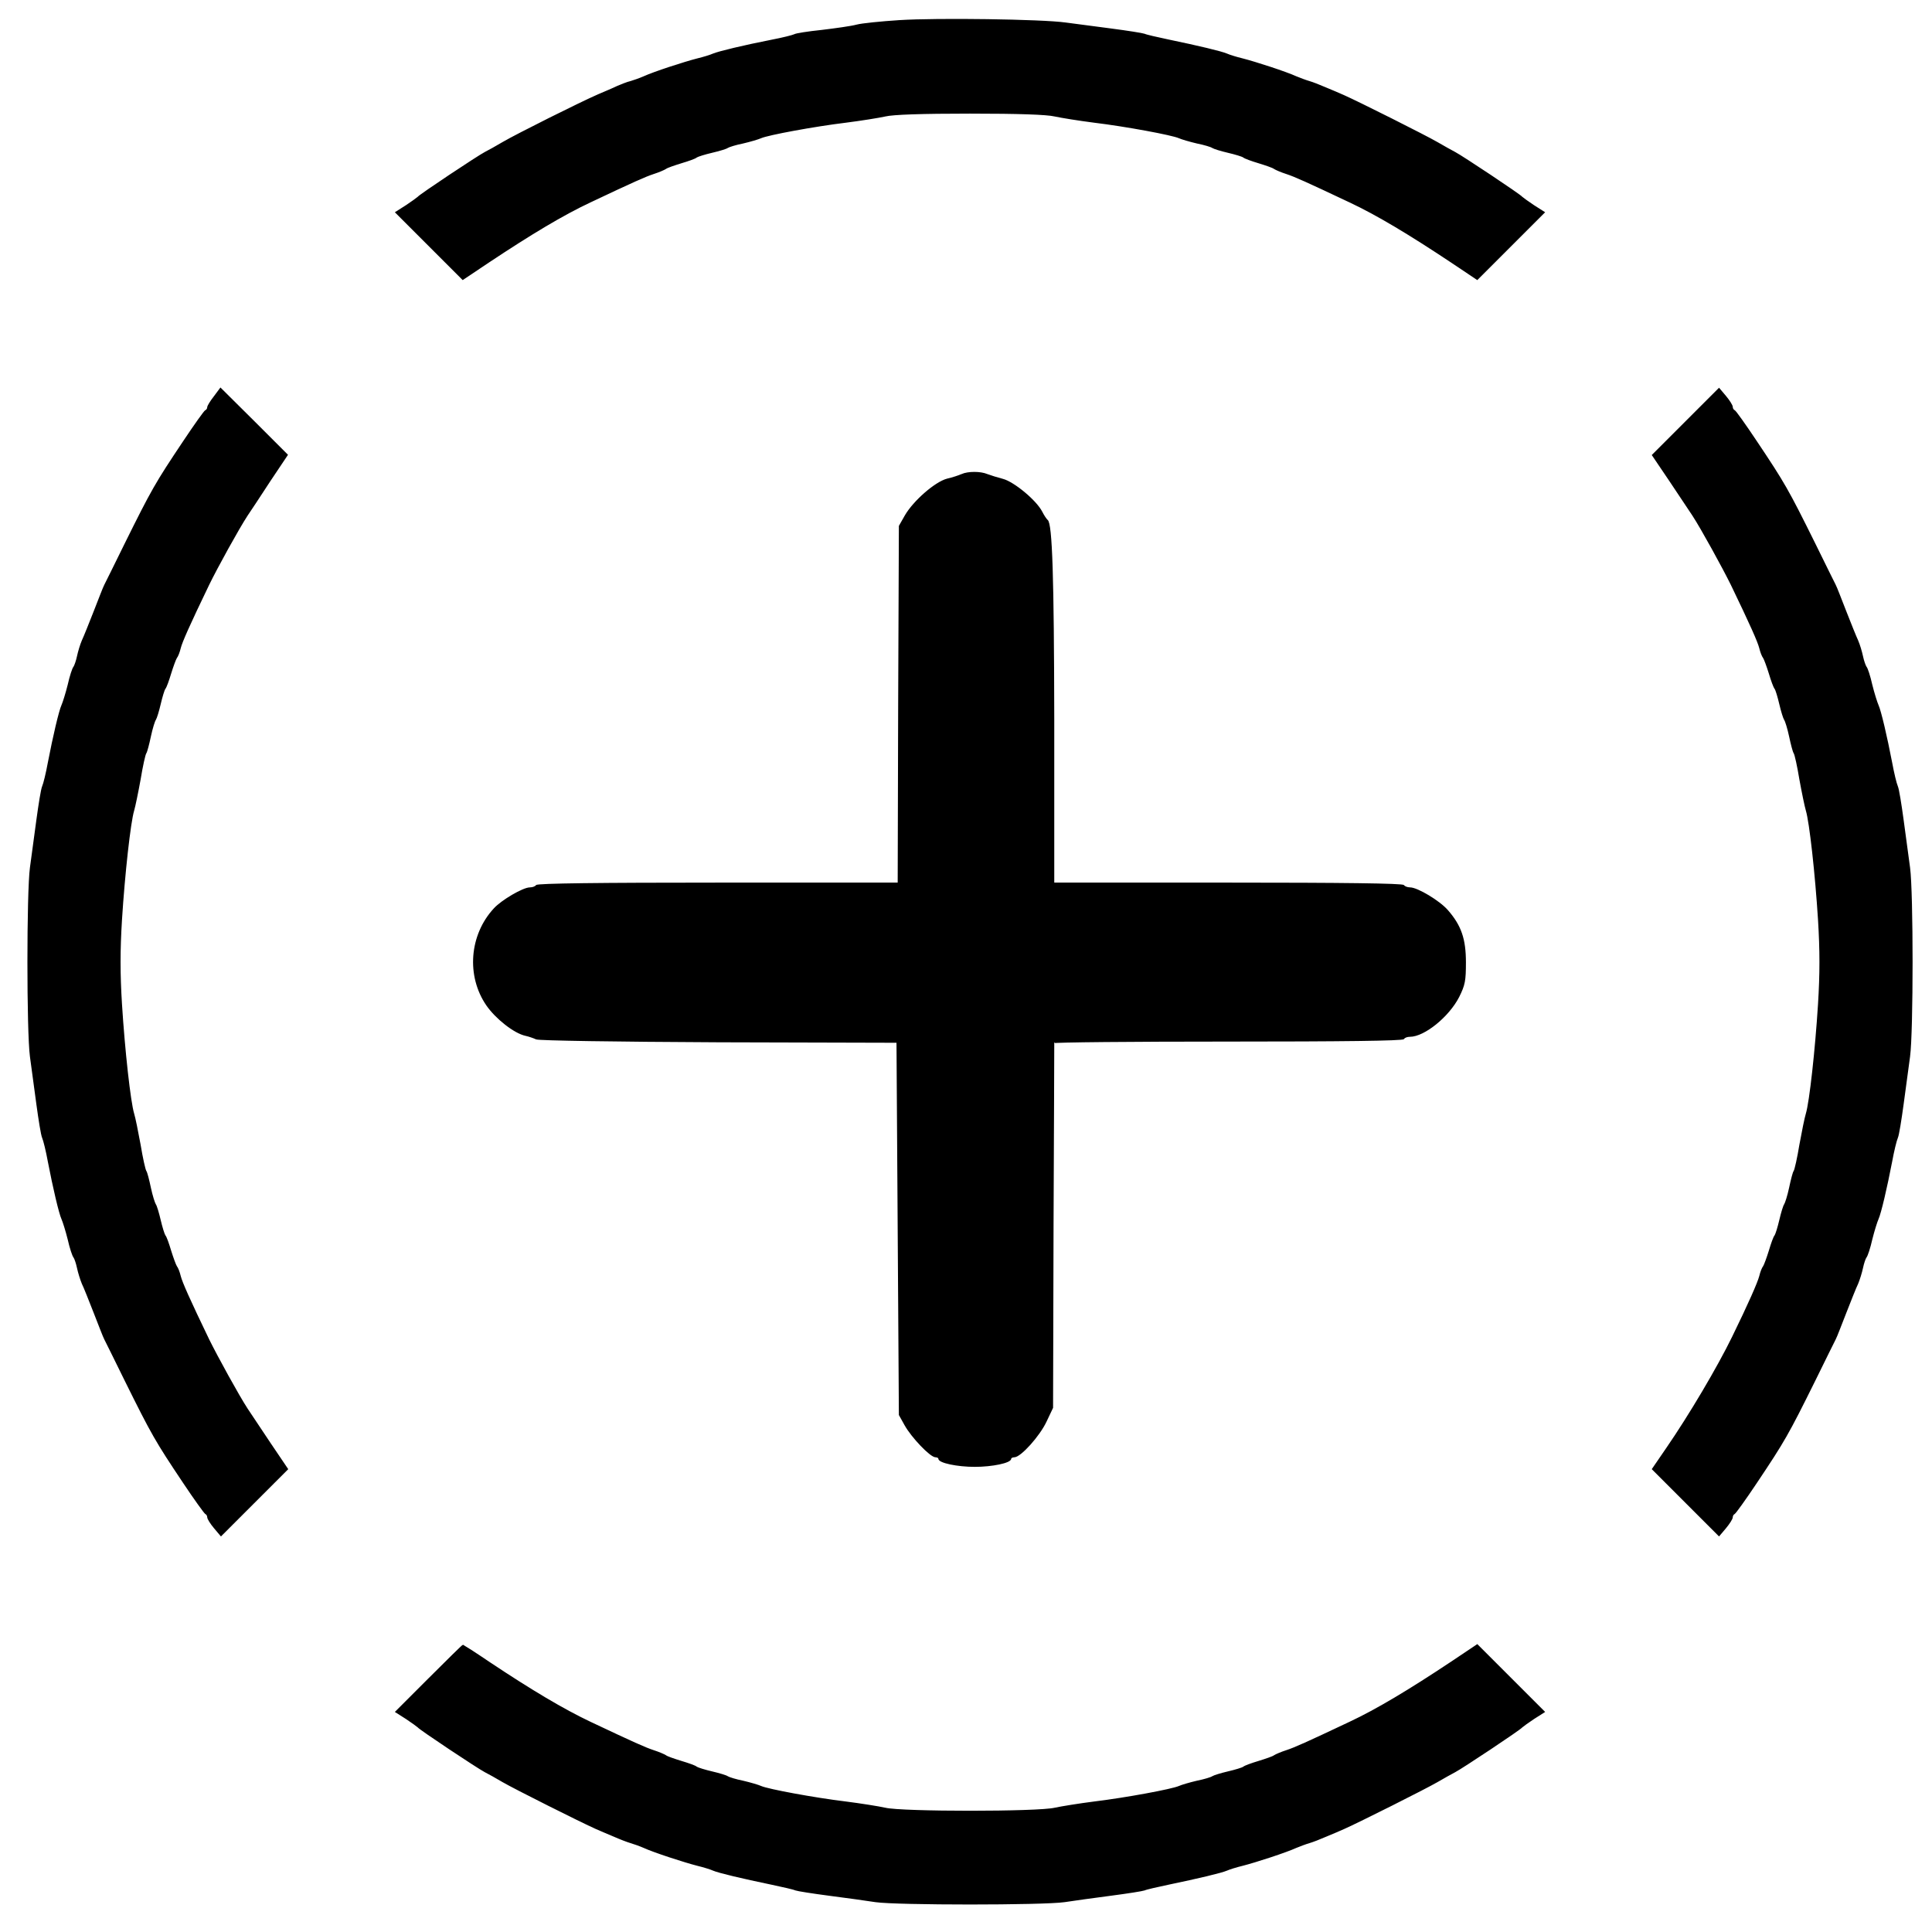
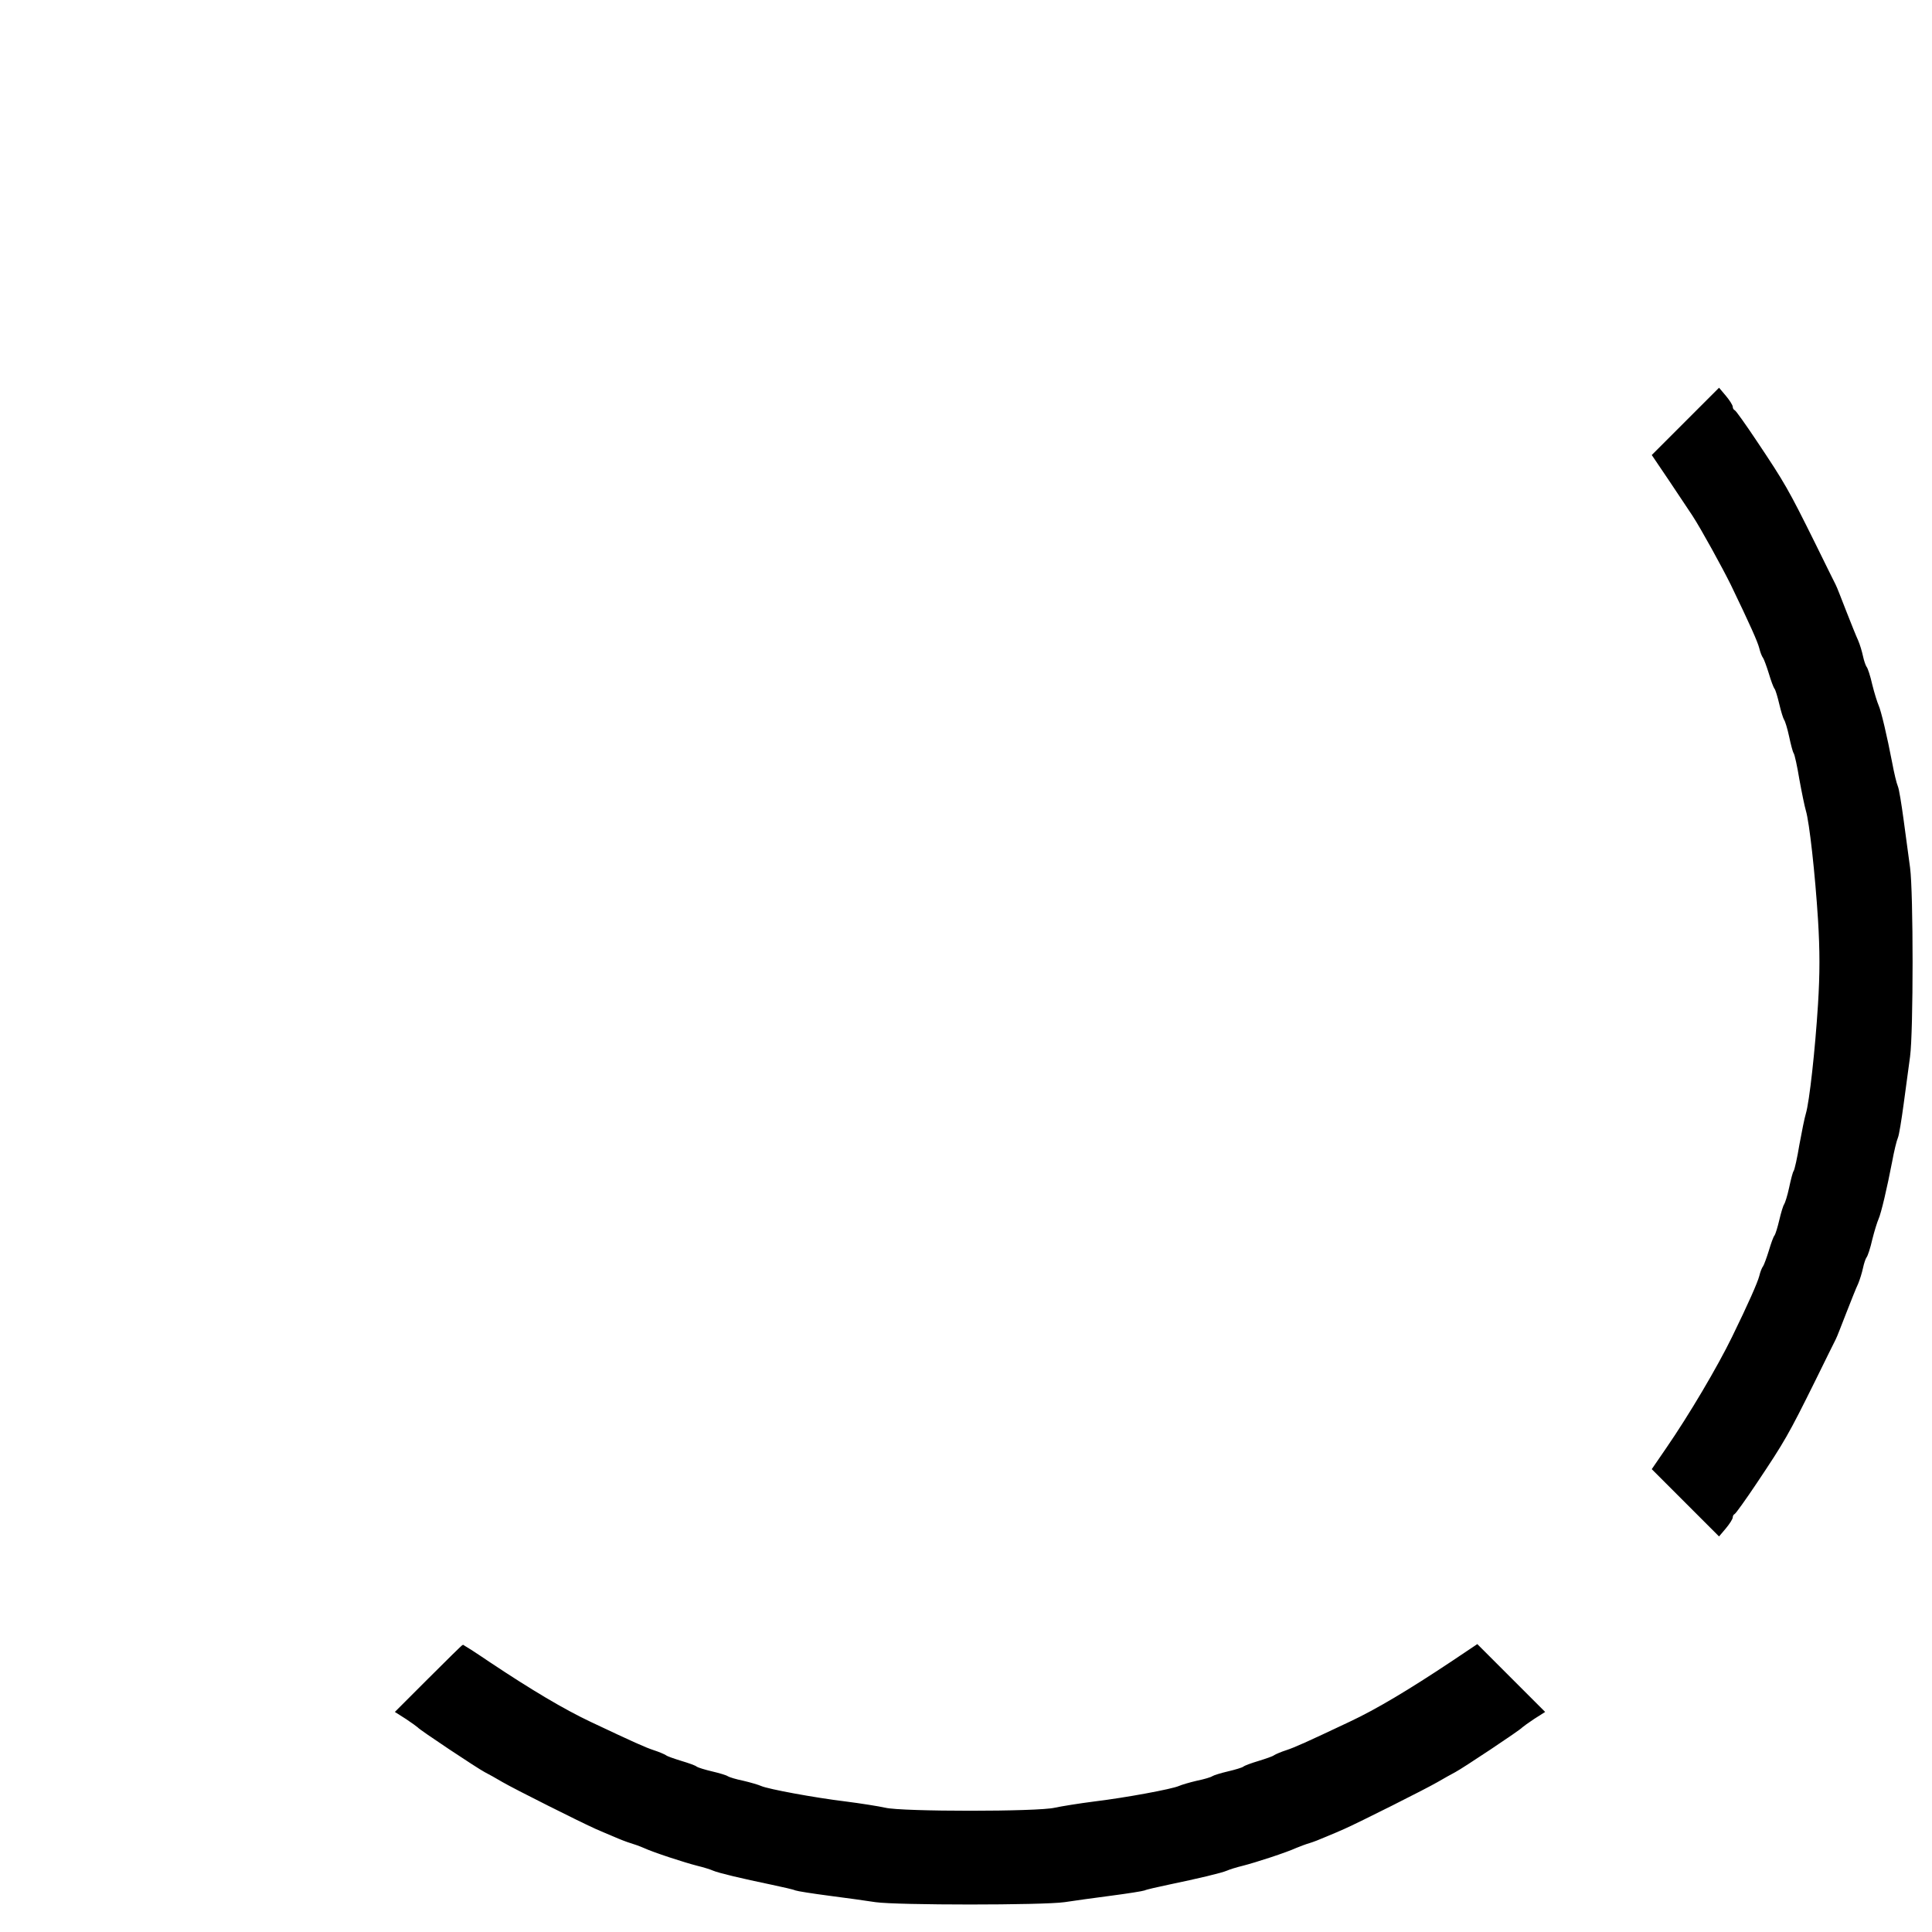
<svg xmlns="http://www.w3.org/2000/svg" width="150" height="150" style="vector-effect: non-scaling-stroke;" stroke="null" preserveAspectRatio="xMidYMid meet" version="1.0">
  <g stroke="null">
    <title stroke="null">Layer 1</title>
    <g stroke="null" id="svg_1" fill="#000000" transform="translate(0 800) scale(0.1 -0.1)">
-       <path stroke="null" id="svg_2" d="m698.386,7983.887c-14.283,-0.927 -29.309,-2.411 -33.389,-3.524c-4.081,-1.113 -16.138,-2.782 -26.897,-4.081c-10.759,-1.113 -20.219,-2.597 -21.332,-3.339c-0.927,-0.556 -8.904,-2.597 -17.622,-4.266c-21.703,-4.266 -40.995,-8.904 -45.447,-10.759c-2.04,-0.927 -7.42,-2.597 -12.057,-3.71c-10.202,-2.597 -34.131,-10.388 -41.737,-13.912c-2.968,-1.298 -7.605,-2.968 -10.202,-3.71c-2.597,-0.556 -7.049,-2.411 -10.202,-3.71c-2.968,-1.484 -9.646,-4.266 -14.84,-6.492c-13.727,-5.936 -63.44,-30.792 -74.199,-37.099c-5.008,-2.968 -11.315,-6.492 -13.912,-7.791c-5.379,-2.782 -50.641,-32.833 -51.939,-34.688c-0.556,-0.556 -4.637,-3.524 -9.089,-6.492l-8.162,-5.194l25.97,-25.97l25.97,-25.97l20.219,13.541c32.647,21.703 57.69,36.728 78.651,46.56c34.131,16.138 42.479,19.848 49.157,22.074c4.081,1.298 8.347,3.153 9.46,3.895c1.113,0.927 6.678,2.782 12.057,4.452c5.565,1.669 10.944,3.524 11.872,4.452c1.113,0.742 6.492,2.411 12.057,3.71c5.565,1.298 11.13,2.968 12.057,3.71c1.113,0.742 6.492,2.411 12.057,3.524c5.565,1.298 11.872,3.153 13.912,4.081c5.379,2.411 41.366,9.089 65.851,12.057c11.686,1.484 25.599,3.71 30.607,4.823c6.121,1.484 28.381,2.226 65.851,2.226c37.47,0 59.73,-0.742 65.851,-2.226c5.194,-1.113 18.921,-3.339 30.607,-4.823c24.486,-2.968 60.472,-9.646 65.851,-12.057c2.04,-0.927 8.347,-2.782 13.912,-4.081c5.565,-1.113 11.13,-2.782 12.057,-3.524c1.113,-0.742 6.492,-2.411 12.057,-3.71c5.565,-1.298 11.13,-2.968 12.057,-3.71c1.113,-0.927 6.307,-2.782 11.872,-4.452c5.379,-1.669 10.944,-3.524 12.057,-4.452c1.113,-0.742 5.379,-2.597 9.46,-3.895c6.678,-2.226 15.025,-5.936 49.157,-22.074c20.961,-9.831 46.003,-24.857 78.651,-46.56l20.219,-13.541l25.97,25.97l25.97,25.97l-8.162,5.194c-4.452,2.968 -8.533,5.936 -9.089,6.492c-1.298,1.855 -46.56,31.905 -51.939,34.688c-2.597,1.298 -8.718,4.823 -13.912,7.791c-8.904,5.194 -60.657,31.163 -72.344,36.357c-2.968,1.298 -9.275,4.081 -13.912,5.936c-4.637,2.04 -10.388,4.266 -12.985,5.008c-2.597,0.742 -7.049,2.411 -10.202,3.71c-7.605,3.524 -31.534,11.315 -41.737,13.912c-4.637,1.113 -10.017,2.782 -12.057,3.71c-4.266,1.855 -22.26,6.121 -45.447,10.944c-8.718,1.855 -17.066,3.71 -18.55,4.452c-1.484,0.556 -13.17,2.411 -25.97,4.081c-12.799,1.669 -28.567,3.71 -35.244,4.637c-18.55,2.597 -99.983,3.71 -128.92,1.855z" />
-       <path stroke="null" id="svg_3" d="m166.381,7691.915c-2.782,-3.524 -5.008,-7.234 -5.008,-8.162c0,-1.113 -0.742,-2.226 -1.669,-2.597c-0.742,-0.185 -8.533,-11.13 -17.066,-23.929c-21.703,-32.462 -24.486,-37.285 -45.447,-79.578c-7.791,-15.767 -14.84,-30.236 -15.767,-31.905c-0.927,-1.669 -4.452,-10.944 -8.162,-20.405c-3.71,-9.46 -7.791,-19.663 -9.275,-22.816c-1.298,-2.968 -2.968,-8.533 -3.71,-12.057c-0.742,-3.524 -2.04,-7.234 -2.782,-8.347c-0.927,-0.927 -2.968,-7.234 -4.452,-13.912c-1.669,-6.678 -3.895,-13.727 -4.823,-15.767c-2.04,-4.452 -6.678,-24.3 -10.573,-44.519c-1.484,-8.162 -3.524,-16.509 -4.452,-18.55c-0.927,-2.04 -2.782,-13.727 -4.452,-25.97c-1.669,-12.243 -3.895,-28.938 -5.008,-37.099c-2.597,-19.292 -2.597,-127.251 0,-146.543c1.113,-8.162 3.339,-24.857 5.008,-37.099c1.669,-12.243 3.524,-23.929 4.452,-25.97c0.927,-2.04 2.968,-10.388 4.452,-18.55c3.895,-20.219 8.533,-40.067 10.573,-44.519c0.927,-2.04 3.153,-9.089 4.823,-15.767c1.484,-6.678 3.524,-12.799 4.452,-13.912c0.742,-0.927 2.04,-4.823 2.782,-8.347c0.742,-3.524 2.411,-8.904 3.71,-12.057c1.484,-2.968 5.565,-13.356 9.275,-22.816c3.71,-9.46 7.234,-18.735 8.162,-20.405c0.927,-1.669 7.976,-16.138 15.767,-31.905c20.961,-42.293 23.744,-47.116 45.447,-79.578c8.533,-12.799 16.324,-23.558 17.066,-23.929c0.927,-0.371 1.669,-1.669 1.669,-2.782c0,-1.298 2.411,-5.008 5.194,-8.347l5.008,-5.936l25.784,25.784l25.784,25.784l-13.541,20.034c-7.42,11.13 -15.396,23.187 -17.808,26.712c-6.678,10.202 -23.373,40.624 -29.865,53.794c-15.025,31.163 -20.776,44.148 -22.074,49.157c-0.742,3.153 -2.04,6.492 -2.968,7.605c-0.742,1.113 -2.782,6.678 -4.452,12.057c-1.669,5.565 -3.524,10.944 -4.452,11.872c-0.742,1.113 -2.411,6.492 -3.71,12.057c-1.298,5.565 -2.968,11.13 -3.71,12.057c-0.742,1.113 -2.597,6.863 -3.895,12.985c-1.298,6.121 -2.782,12.057 -3.524,12.985c-0.742,1.113 -2.782,10.202 -4.452,20.405c-1.855,10.202 -4.081,21.147 -5.008,24.115c-2.782,9.089 -7.234,49.528 -9.46,84.958c-1.484,23.929 -1.484,41.737 0,65.851c2.226,35.244 6.678,75.683 9.46,84.772c0.927,3.153 3.153,13.912 5.008,24.115c1.669,10.202 3.71,19.477 4.452,20.405c0.742,1.113 2.226,6.863 3.524,12.985c1.298,6.121 3.153,12.057 3.895,12.985c0.742,1.113 2.411,6.492 3.71,12.057c1.298,5.565 2.968,11.13 3.71,12.057c0.927,1.113 2.782,6.307 4.452,11.872c1.669,5.379 3.71,10.944 4.452,12.057c0.927,1.113 2.226,4.452 2.968,7.605c1.298,5.008 7.049,17.993 22.074,49.157c6.492,13.356 23.187,43.592 29.865,53.794c2.411,3.524 10.388,15.582 17.622,26.712l13.541,20.219l-25.784,25.784l-25.97,25.784l-4.823,-6.492z" />
      <path stroke="null" id="svg_4" d="m1308.856,7672.438l-25.784,-25.784l13.541,-20.034c7.42,-11.13 15.396,-23.187 17.808,-26.712c6.678,-10.202 23.373,-40.624 29.865,-53.794c15.025,-31.163 20.776,-44.148 22.074,-49.157c0.742,-3.153 2.04,-6.492 2.968,-7.605c0.742,-1.113 2.782,-6.678 4.452,-12.057c1.669,-5.565 3.524,-10.759 4.452,-11.872c0.742,-0.927 2.411,-6.492 3.71,-12.057c1.298,-5.565 2.968,-10.944 3.71,-12.057c0.742,-0.927 2.597,-6.863 3.895,-12.985c1.298,-6.121 2.782,-11.872 3.524,-12.985c0.742,-0.927 2.782,-10.202 4.452,-20.405c1.855,-10.202 4.081,-20.961 5.008,-24.115c2.782,-9.089 7.234,-49.528 9.46,-84.772c1.484,-24.115 1.484,-41.922 0,-65.851c-2.226,-35.43 -6.678,-75.868 -9.46,-84.958c-0.927,-2.968 -3.153,-13.912 -5.008,-24.115c-1.669,-10.202 -3.71,-19.292 -4.452,-20.405c-0.742,-0.927 -2.226,-6.863 -3.524,-12.985c-1.298,-6.121 -3.153,-11.872 -3.895,-12.985c-0.742,-0.927 -2.411,-6.492 -3.71,-12.057c-1.298,-5.565 -2.968,-10.944 -3.71,-12.057c-0.927,-0.927 -2.782,-6.307 -4.452,-11.872c-1.669,-5.379 -3.71,-10.944 -4.452,-12.057c-0.927,-1.113 -2.226,-4.452 -2.968,-7.605c-1.298,-5.008 -8.533,-21.518 -21.147,-47.302c-11.501,-23.558 -33.204,-60.286 -51.197,-86.442l-10.944,-15.953l25.784,-25.784l25.784,-25.784l5.008,5.936c2.782,3.339 5.194,7.049 5.194,8.347c0,1.113 0.742,2.411 1.669,2.782c0.742,0.371 8.533,11.13 17.066,23.929c21.703,32.462 24.486,37.285 45.447,79.578c7.791,15.767 14.84,30.236 15.767,31.905c0.927,1.669 4.452,10.944 8.162,20.405c3.71,9.46 7.791,19.848 9.275,22.816c1.298,3.153 2.968,8.533 3.71,12.057c0.742,3.524 2.04,7.42 2.782,8.347c0.927,1.113 2.968,7.234 4.452,13.912c1.669,6.678 3.895,13.727 4.823,15.767c2.04,4.452 6.678,24.3 10.573,44.519c1.484,8.162 3.524,16.509 4.452,18.55c0.927,2.04 2.782,13.727 4.452,25.97c1.669,12.243 3.895,28.938 5.008,37.099c2.597,19.292 2.597,127.251 0,146.543c-1.113,8.162 -3.339,24.857 -5.008,37.099c-1.669,12.243 -3.524,23.929 -4.452,25.97c-0.927,2.04 -2.968,10.388 -4.452,18.55c-3.895,20.219 -8.533,40.067 -10.573,44.519c-0.927,2.04 -3.153,9.089 -4.823,15.767c-1.484,6.678 -3.524,12.985 -4.452,13.912c-0.742,1.113 -2.04,4.823 -2.782,8.347c-0.742,3.524 -2.411,9.089 -3.71,12.057c-1.484,3.153 -5.565,13.356 -9.275,22.816c-3.71,9.46 -7.234,18.735 -8.162,20.405c-0.927,1.669 -7.976,16.138 -15.767,31.905c-20.961,42.293 -23.744,47.116 -45.447,79.578c-8.533,12.799 -16.324,23.744 -17.066,23.929c-0.927,0.371 -1.669,1.669 -1.669,2.782c0,1.298 -2.411,5.008 -5.194,8.347l-5.008,5.936l-25.784,-25.784z" />
-       <path stroke="null" id="svg_5" d="m746.615,7631.443c-2.04,-0.927 -7.049,-2.597 -11.13,-3.524c-9.275,-2.411 -25.97,-17.066 -32.462,-28.196l-4.637,-8.162l-0.556,-138.566l-0.371,-138.752l-140.05,0c-91.264,0 -140.236,-0.556 -140.978,-1.855c-0.556,-0.927 -2.782,-1.855 -5.008,-1.855c-5.194,0 -21.703,-9.646 -27.639,-16.138c-18.921,-20.405 -21.332,-52.125 -5.75,-74.755c7.049,-10.202 21.332,-21.518 30.05,-23.373c2.597,-0.556 6.307,-1.855 8.347,-2.782c2.226,-0.927 61.214,-1.855 141.905,-2.226l138.195,-0.371l0.927,-144.688l0.927,-144.688l4.452,-7.976c5.194,-9.275 19.663,-24.486 23.558,-24.486c1.484,0 2.597,-0.742 2.597,-1.484c0,-2.968 14.283,-5.936 27.825,-5.936c13.541,0 27.825,2.968 27.825,5.936c0,0.742 1.298,1.484 2.782,1.484c4.823,0 19.477,16.324 24.671,27.454l5.008,10.573l0.371,140.978c0.371,77.538 0.556,141.534 0.556,142.462c0,0.742 60.843,1.298 135.227,1.298c88.297,0 135.784,0.556 136.526,1.855c0.556,1.113 2.782,1.855 4.823,1.855c11.13,0 30.05,15.396 37.841,30.607c4.637,9.275 5.194,12.614 5.194,26.712c0,17.993 -3.524,28.381 -13.912,40.253c-6.307,7.234 -23.373,17.437 -28.938,17.437c-2.226,0 -4.452,0.927 -5.008,1.855c-0.742,1.298 -48.229,1.855 -136.526,1.855l-135.227,0l0,5.194c0,2.782 0,57.69 0,121.871c-0.185,110.371 -1.484,152.107 -5.008,154.704c-0.742,0.556 -2.782,3.524 -4.266,6.492c-4.452,8.718 -21.703,23.002 -30.236,25.228c-4.266,1.113 -9.646,2.782 -12.057,3.71c-5.194,2.226 -14.84,2.226 -19.848,0z" />
      <path stroke="null" id="svg_6" d="m333.142,6696.724l-25.784,-25.784l8.162,-5.194c4.452,-2.968 8.533,-5.936 9.089,-6.492c1.298,-1.855 46.56,-31.905 51.939,-34.688c2.597,-1.298 8.904,-4.823 13.912,-7.791c8.904,-5.194 60.657,-31.163 72.344,-36.357c3.153,-1.298 9.275,-4.081 13.912,-5.936c4.637,-2.04 10.388,-4.266 12.985,-5.008c2.597,-0.742 7.234,-2.411 10.202,-3.71c7.605,-3.524 31.534,-11.315 41.737,-13.912c4.637,-1.113 10.017,-2.782 12.057,-3.71c4.266,-1.855 22.26,-6.121 45.447,-10.944c8.718,-1.855 17.066,-3.71 18.55,-4.452c1.484,-0.556 13.17,-2.411 25.97,-4.081c12.799,-1.669 29.123,-3.895 36.172,-5.008c16.88,-2.411 129.662,-2.411 146.543,0c7.234,1.113 23.373,3.339 36.172,5.008c12.799,1.669 24.486,3.524 25.97,4.081c1.484,0.742 9.831,2.597 18.55,4.452c23.187,4.823 41.18,9.089 45.447,10.944c2.04,0.927 7.42,2.597 12.057,3.71c10.202,2.597 34.131,10.388 41.737,13.912c3.153,1.298 7.605,2.968 10.202,3.71c2.597,0.742 8.347,2.968 12.985,5.008c4.637,1.855 10.944,4.637 13.912,5.936c11.686,5.194 63.44,31.163 72.344,36.357c5.194,2.968 11.315,6.492 13.912,7.791c5.379,2.782 50.641,32.833 51.939,34.688c0.556,0.556 4.637,3.524 9.089,6.492l8.162,5.194l-25.97,25.97l-25.97,25.97l-20.219,-13.541c-32.647,-21.703 -57.69,-36.728 -78.651,-46.56c-34.131,-16.138 -42.479,-19.848 -49.157,-22.074c-4.081,-1.298 -8.347,-3.153 -9.46,-3.895c-1.113,-0.927 -6.678,-2.782 -12.057,-4.452c-5.565,-1.669 -10.759,-3.524 -11.872,-4.452c-0.927,-0.742 -6.492,-2.411 -12.057,-3.71c-5.565,-1.298 -10.944,-2.968 -12.057,-3.71c-0.927,-0.742 -6.492,-2.411 -12.057,-3.524c-5.565,-1.298 -11.872,-3.153 -13.912,-4.081c-5.379,-2.411 -41.366,-9.089 -65.851,-12.057c-11.686,-1.484 -25.413,-3.71 -30.607,-4.823c-12.799,-3.153 -118.904,-3.153 -131.703,0c-5.008,1.113 -18.921,3.339 -30.607,4.823c-24.486,2.968 -60.472,9.646 -65.851,12.057c-2.04,0.927 -8.347,2.782 -13.912,4.081c-5.565,1.113 -10.944,2.782 -12.057,3.524c-0.927,0.742 -6.492,2.411 -12.057,3.71c-5.565,1.298 -10.944,2.968 -12.057,3.71c-0.927,0.927 -6.307,2.782 -11.872,4.452c-5.379,1.669 -10.944,3.524 -12.057,4.452c-1.113,0.742 -5.379,2.597 -9.46,3.895c-6.678,2.226 -15.025,5.936 -49.157,22.074c-20.776,9.831 -46.003,24.857 -78.28,46.374c-10.944,7.42 -20.219,13.356 -20.405,13.356c-0.371,0 -12.243,-11.686 -26.341,-25.784z" />
    </g>
  </g>
</svg>